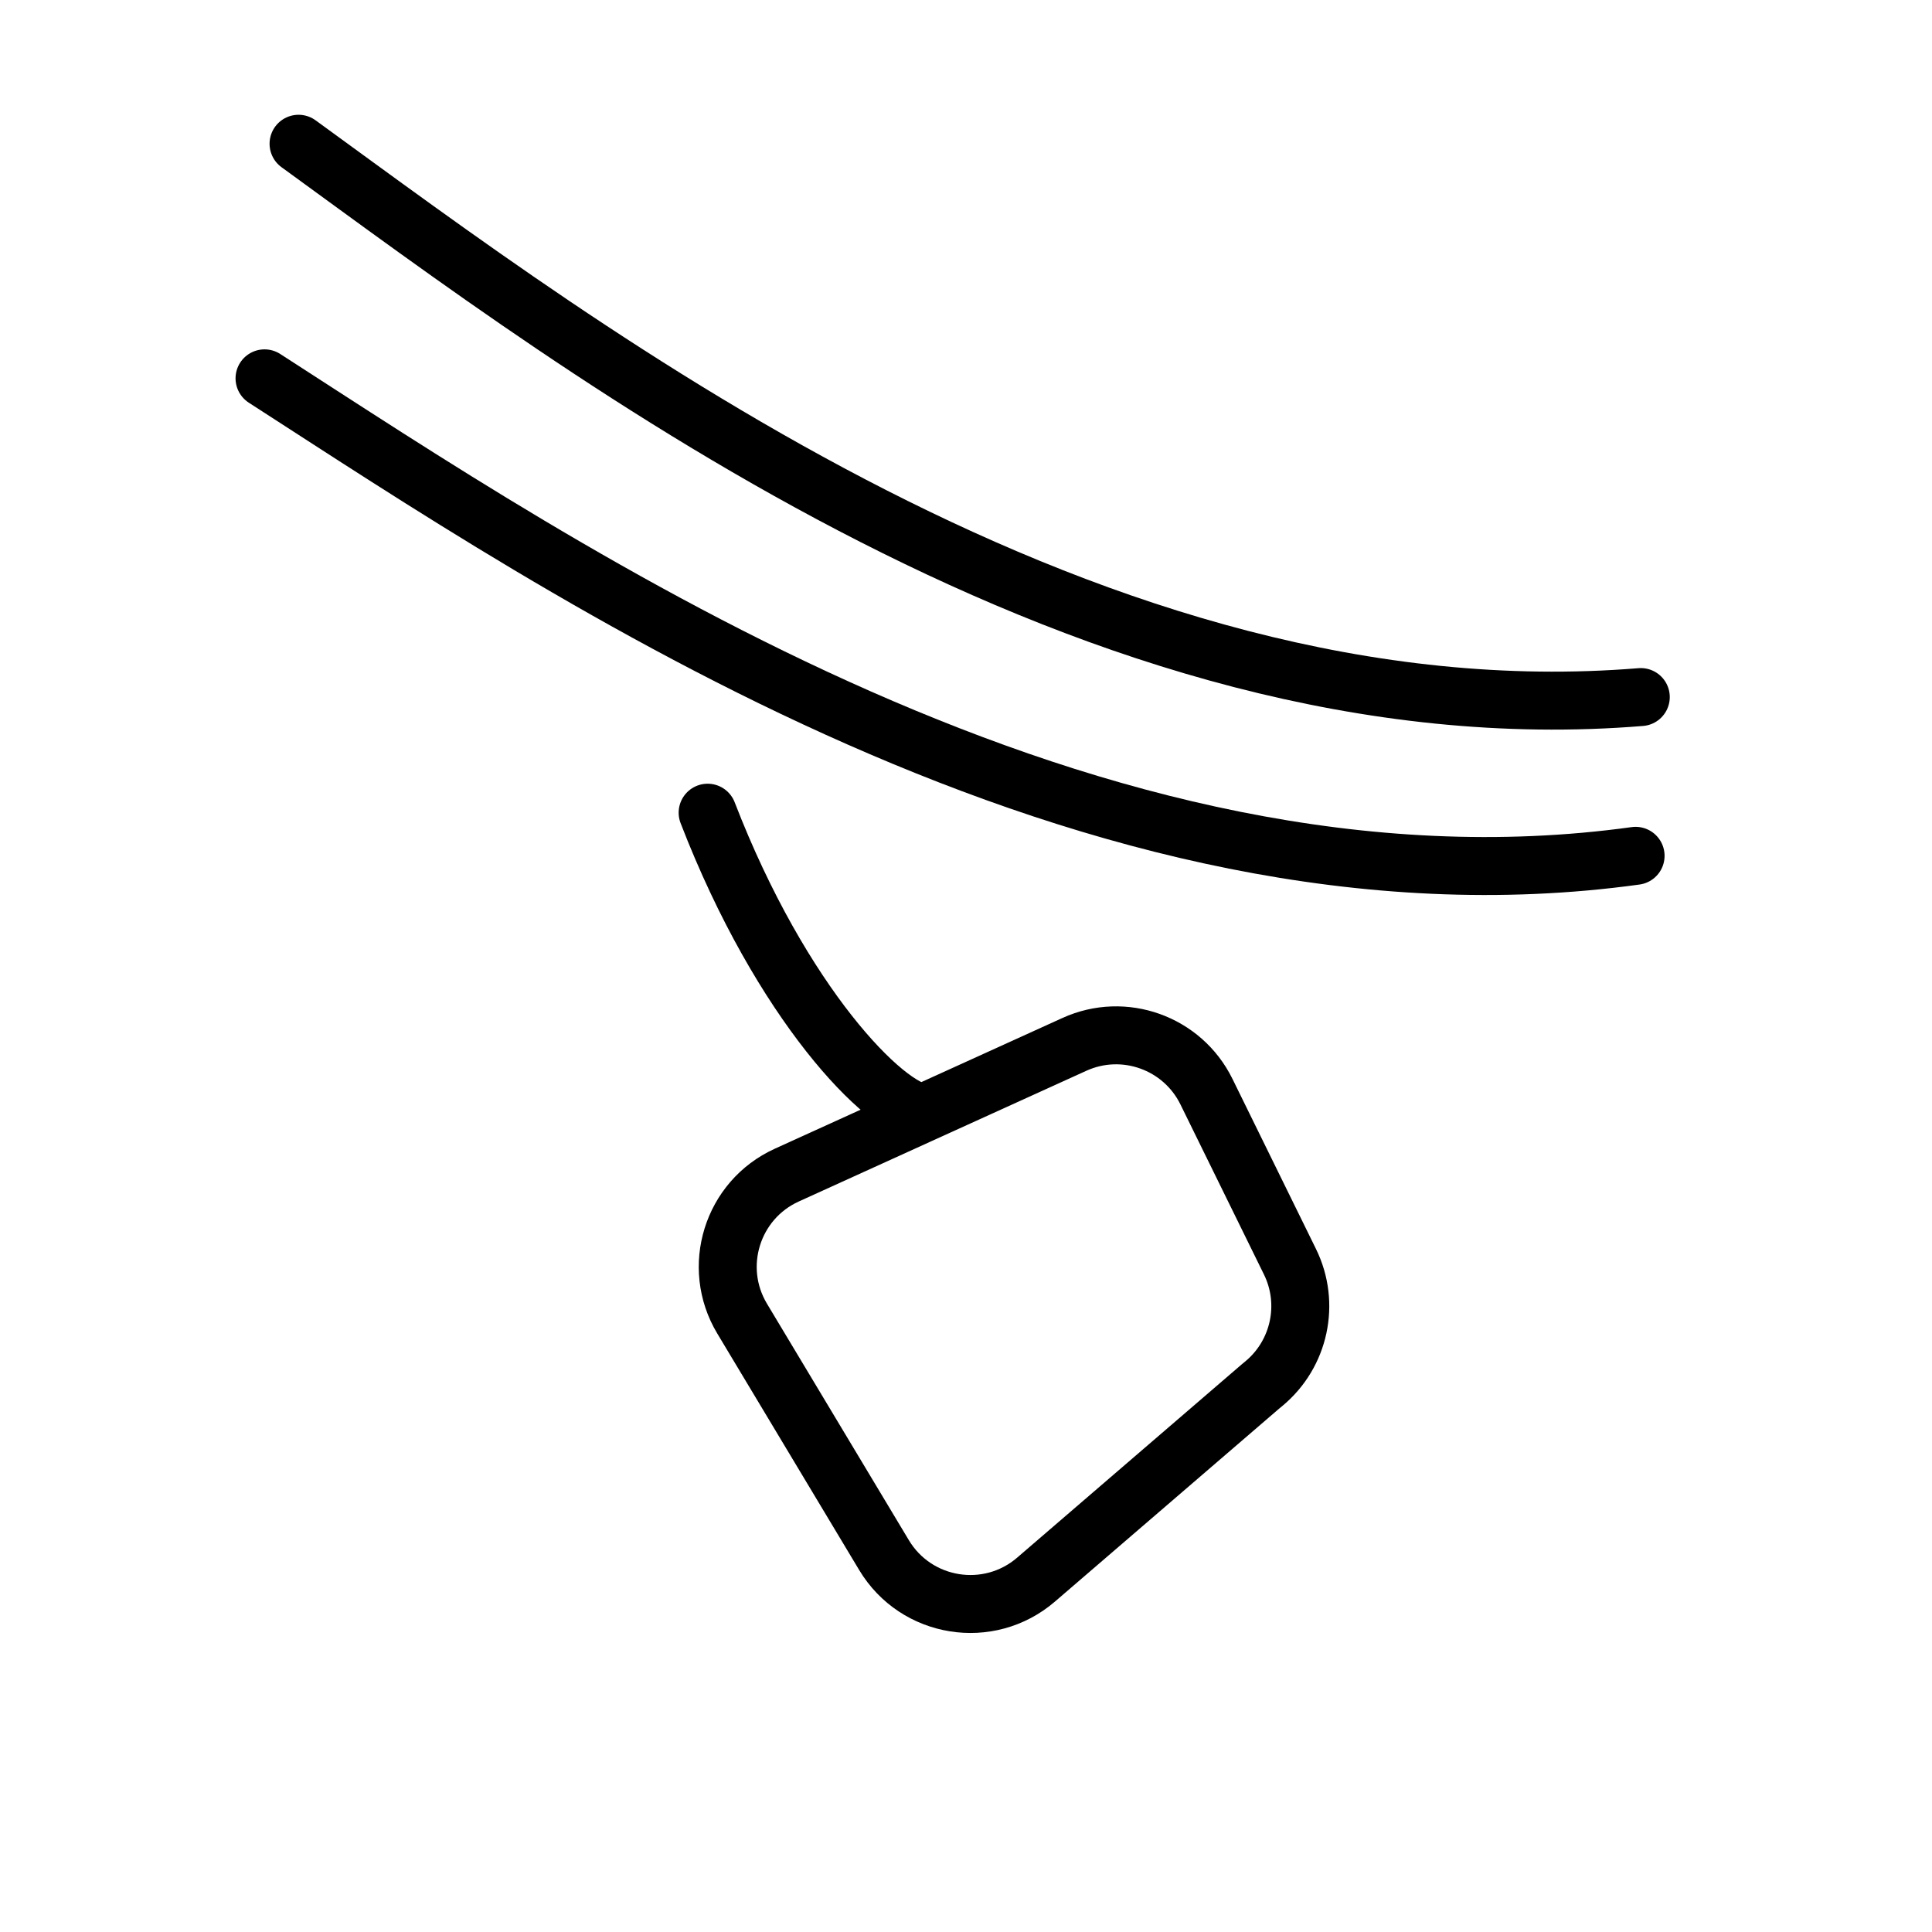
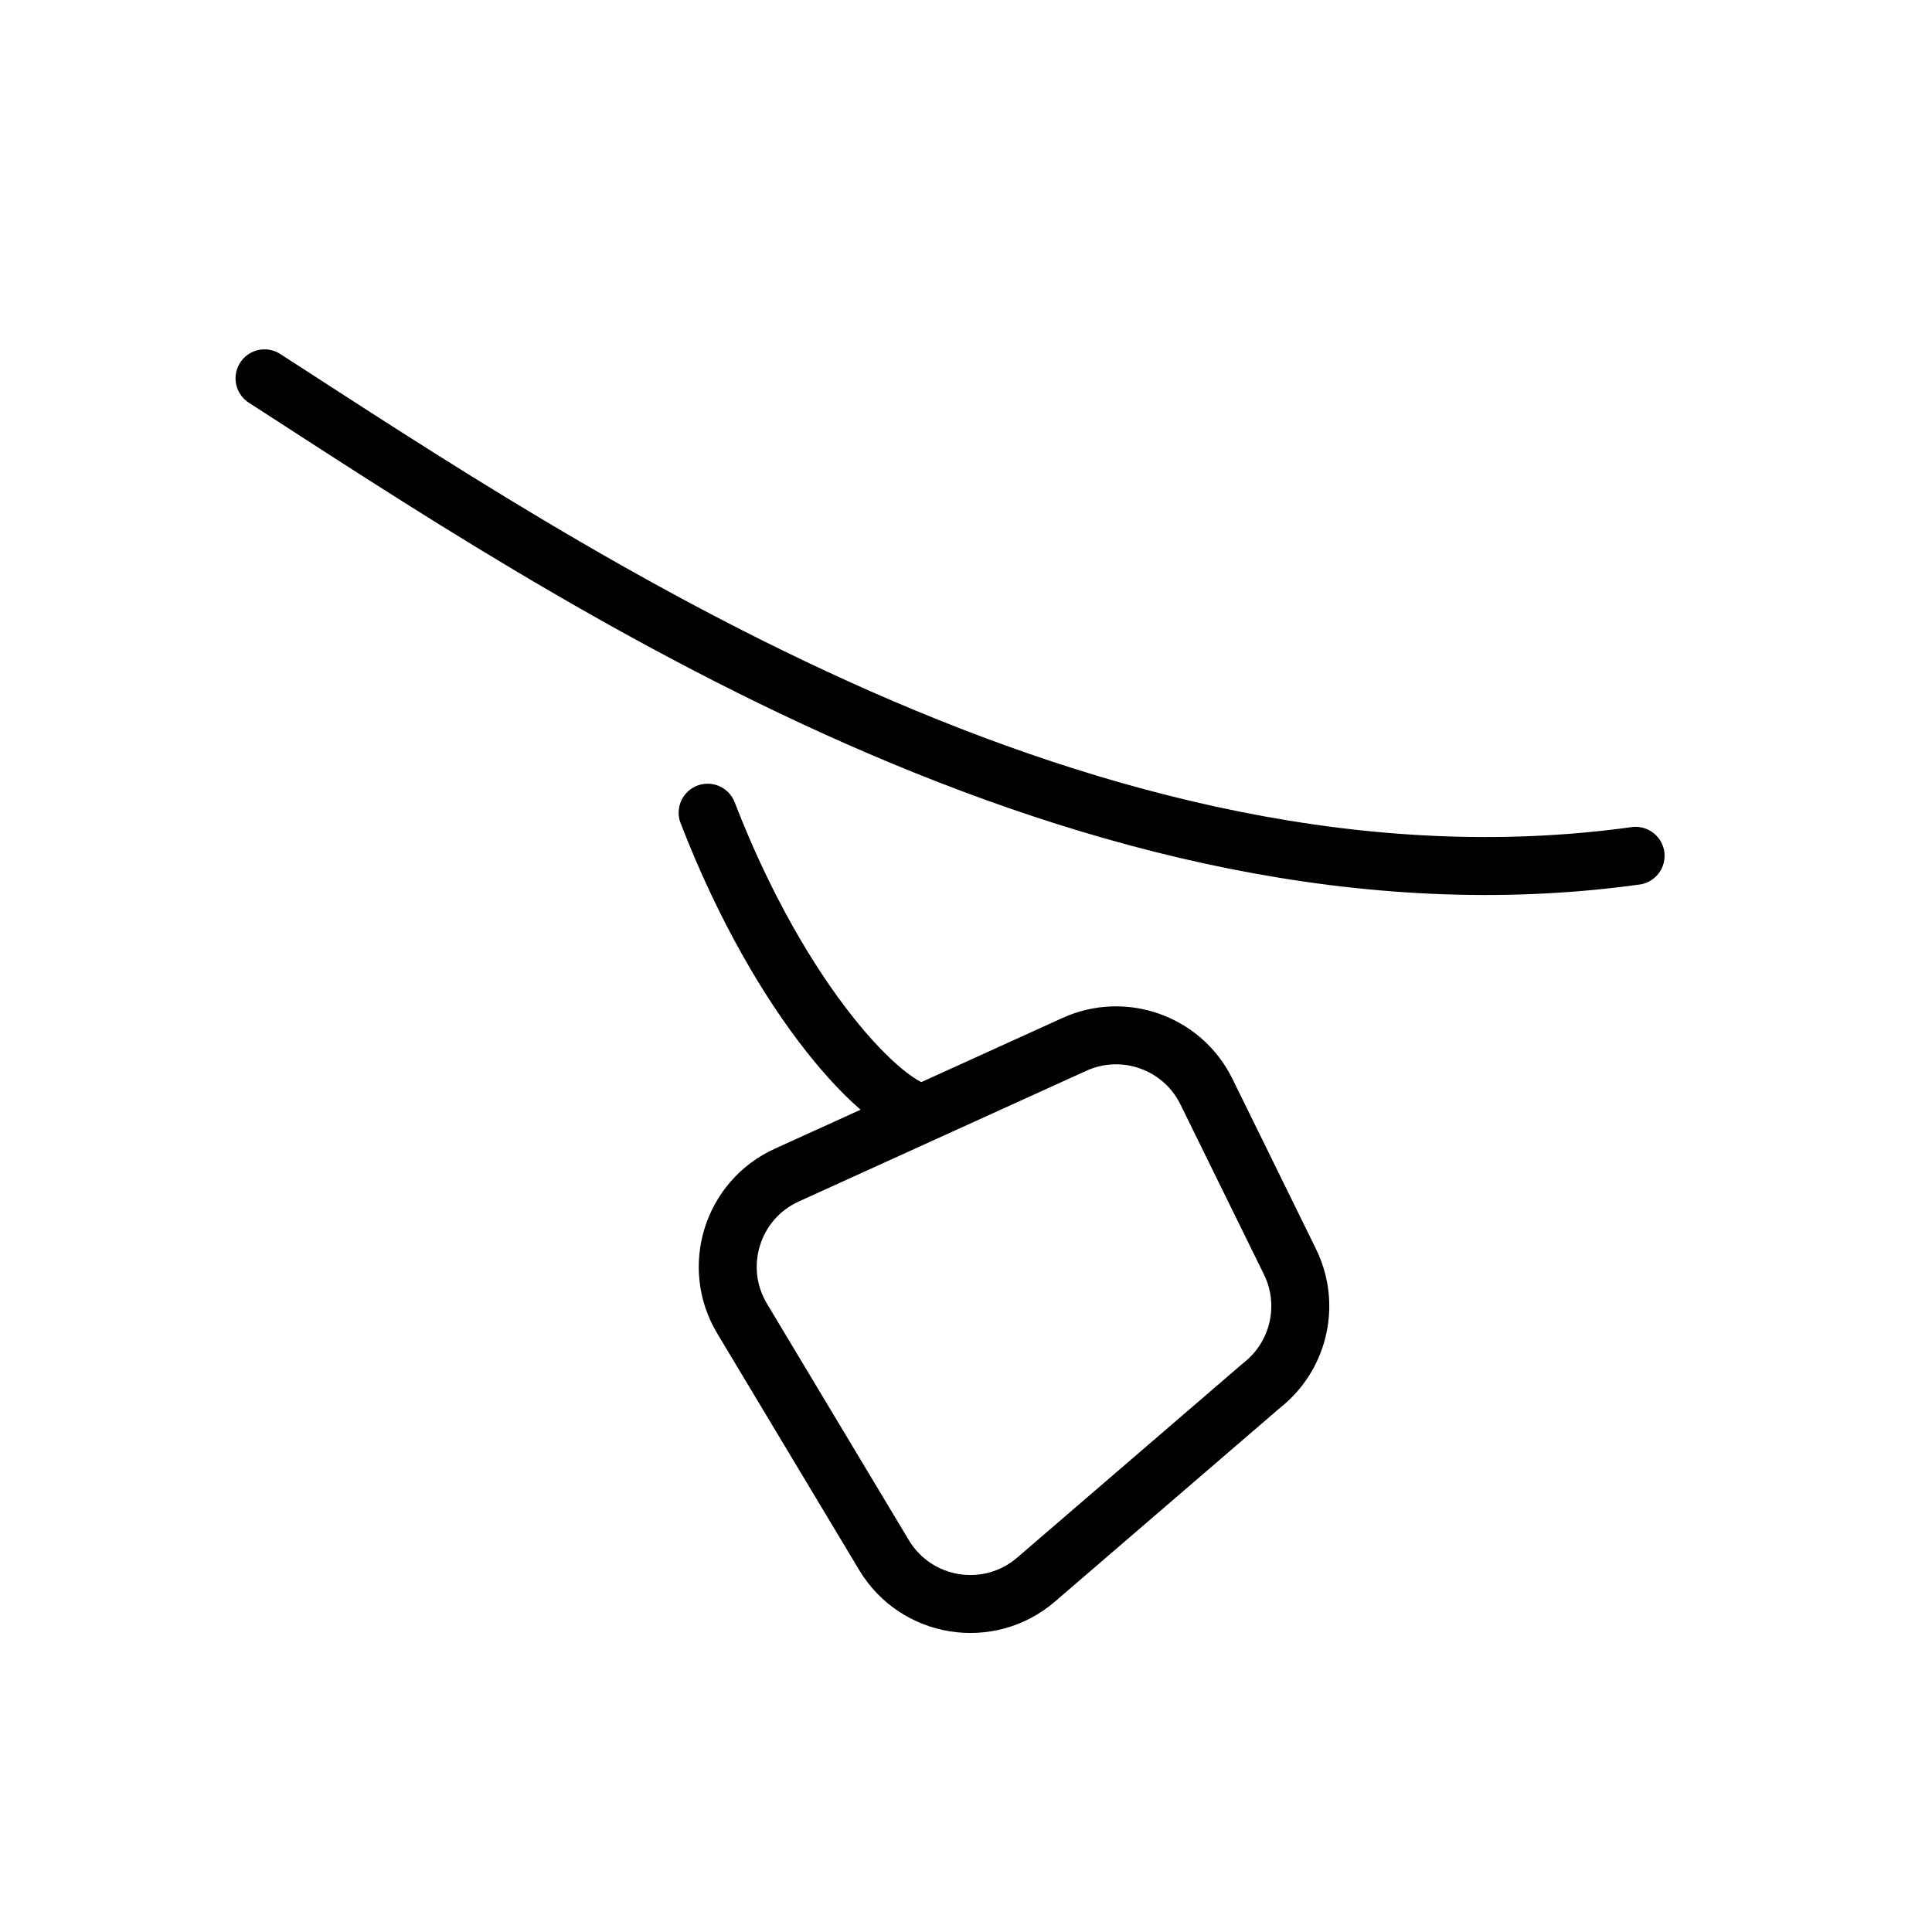
<svg xmlns="http://www.w3.org/2000/svg" width="100" height="100" viewBox="0 0 100 100" fill="none">
  <path d="M36.627 42.065C40.45 51.964 45.828 57.458 47.81 57.602M65.239 71.765L53.626 81.76C51.177 83.868 47.419 83.263 45.756 80.491L38.412 68.251C36.81 65.581 37.89 62.112 40.724 60.823L55.61 54.057C58.175 52.891 61.203 53.975 62.446 56.505L66.769 65.307C67.832 67.472 67.271 70.083 65.413 71.621L65.239 71.765Z" stroke="black" stroke-width="3" stroke-linecap="round" />
  <path d="M13.692 19.583C29.242 29.608 56.551 48.191 84.658 44.297" stroke="black" stroke-width="3" stroke-linecap="round" />
-   <path d="M15.453 7.441C30.418 18.318 56.647 38.398 84.927 36.08" stroke="black" stroke-width="3" stroke-linecap="round" />
</svg>